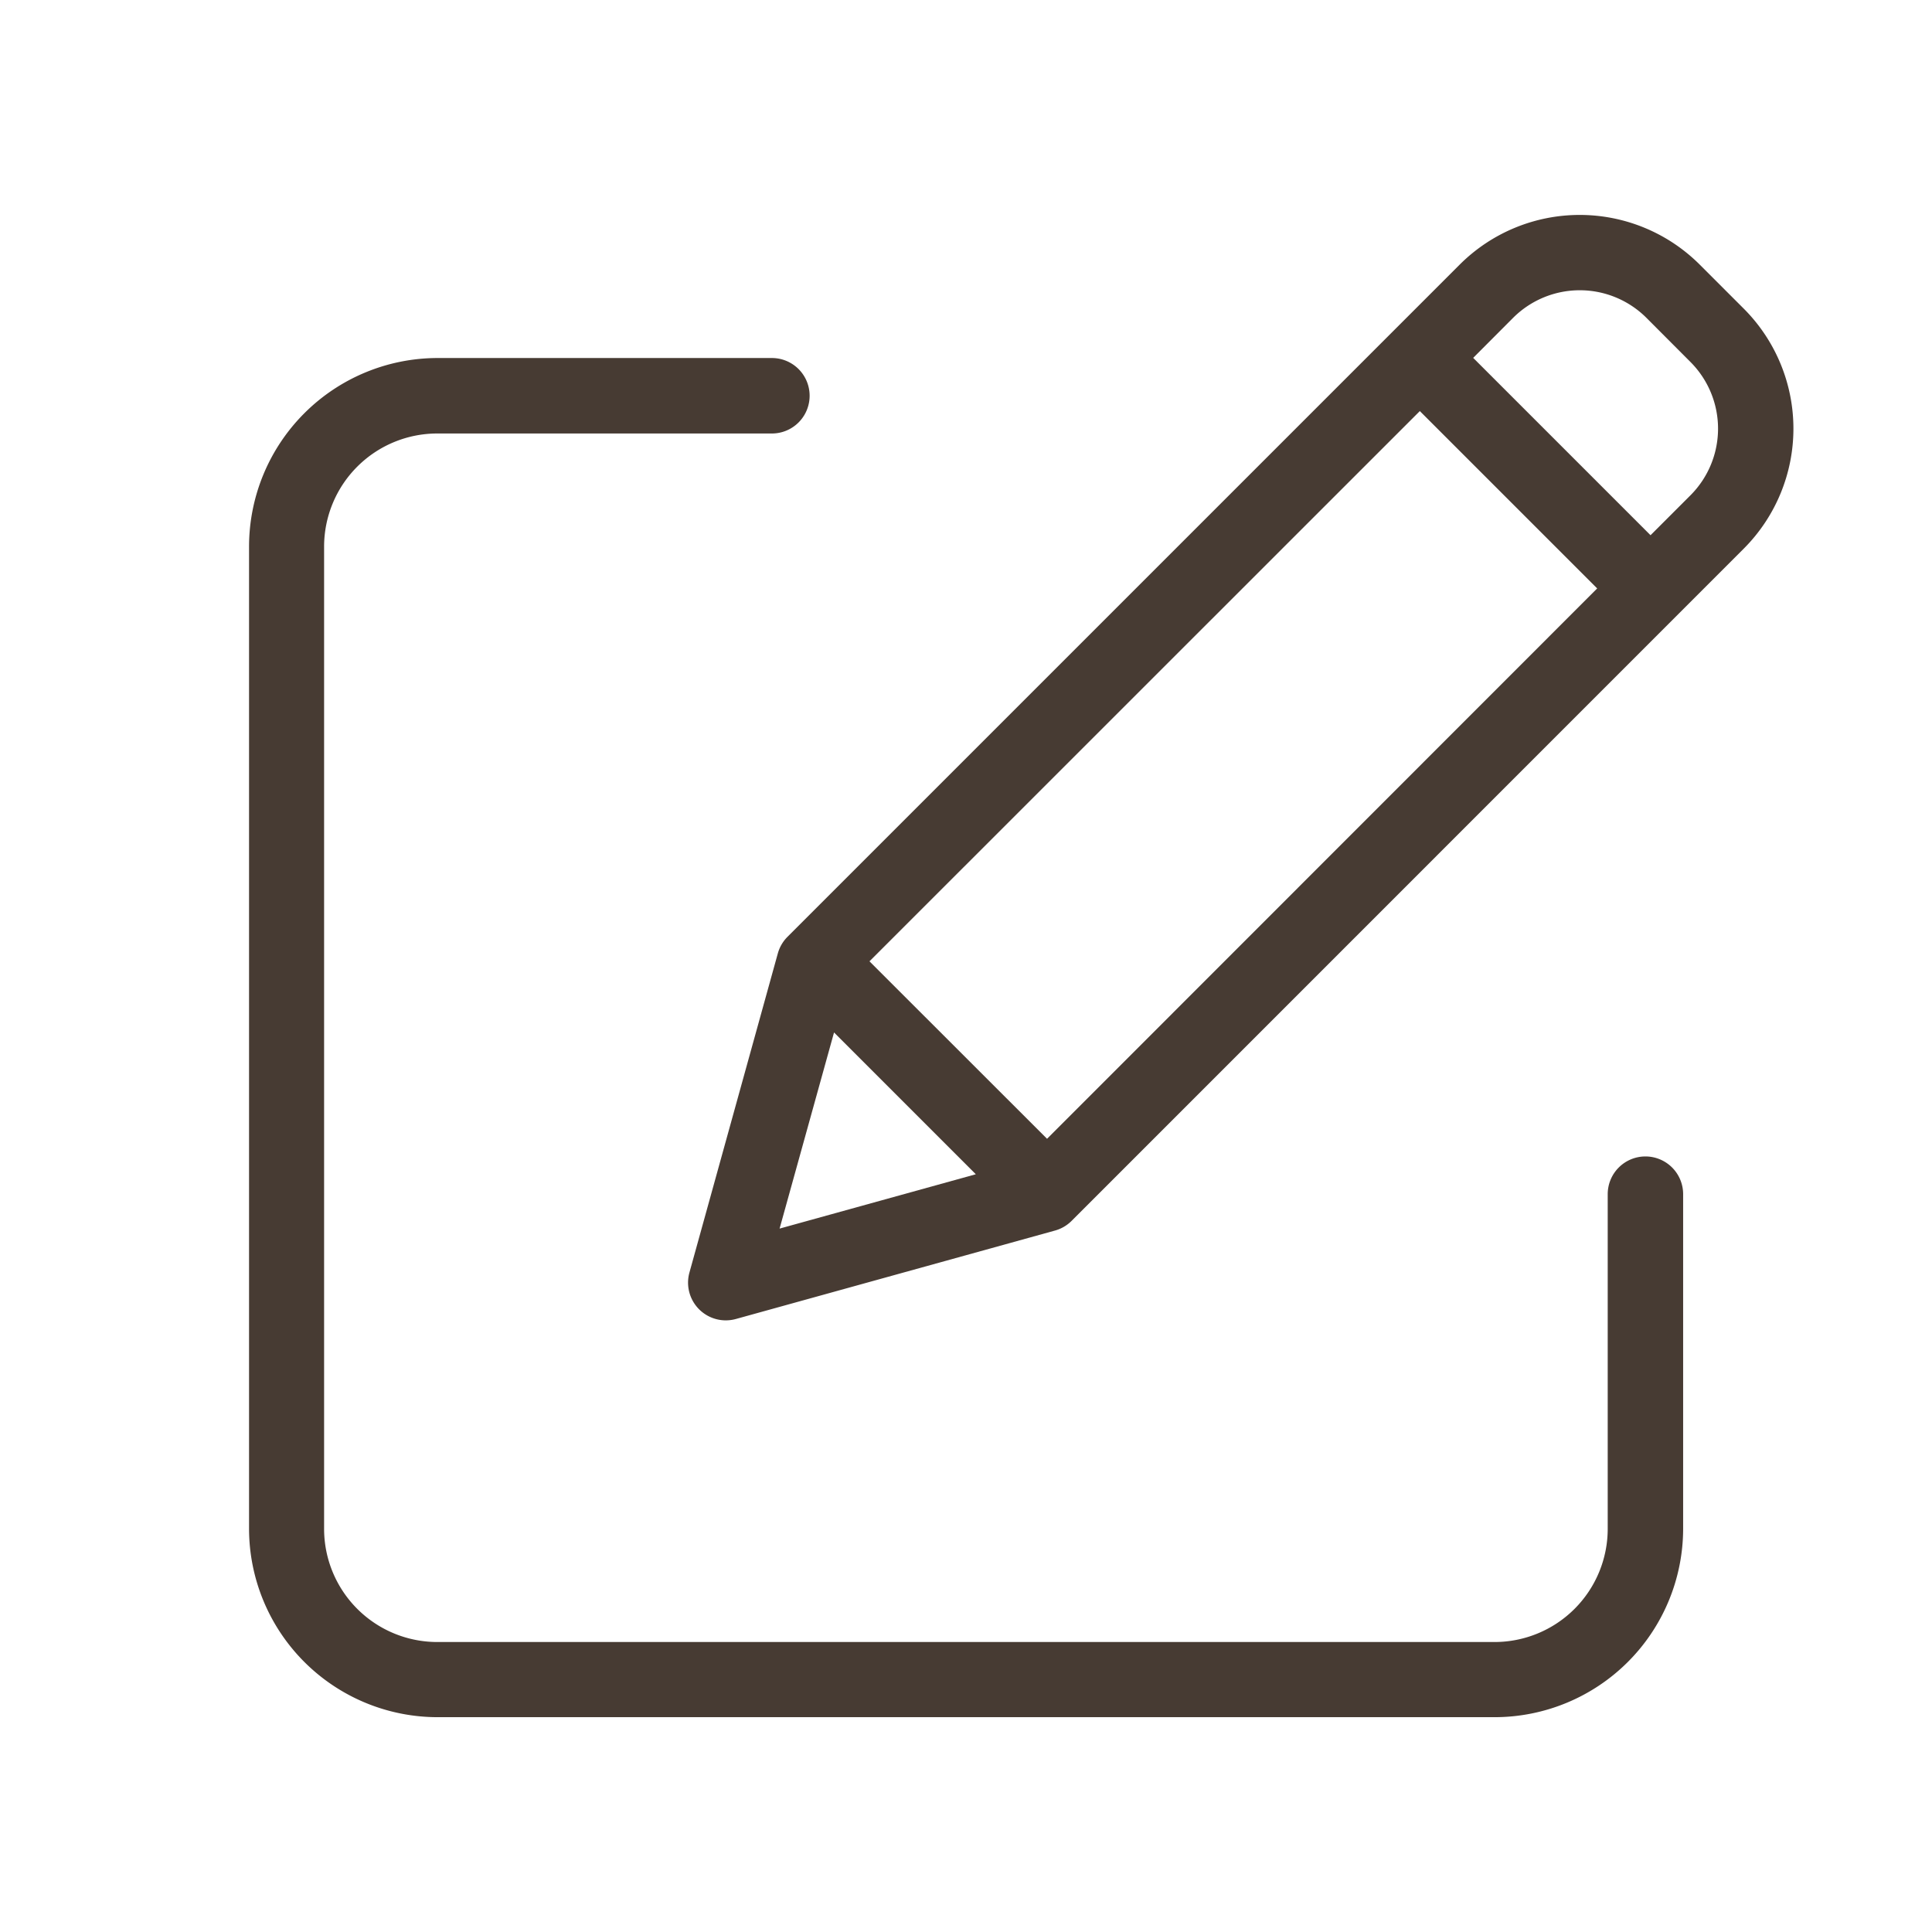
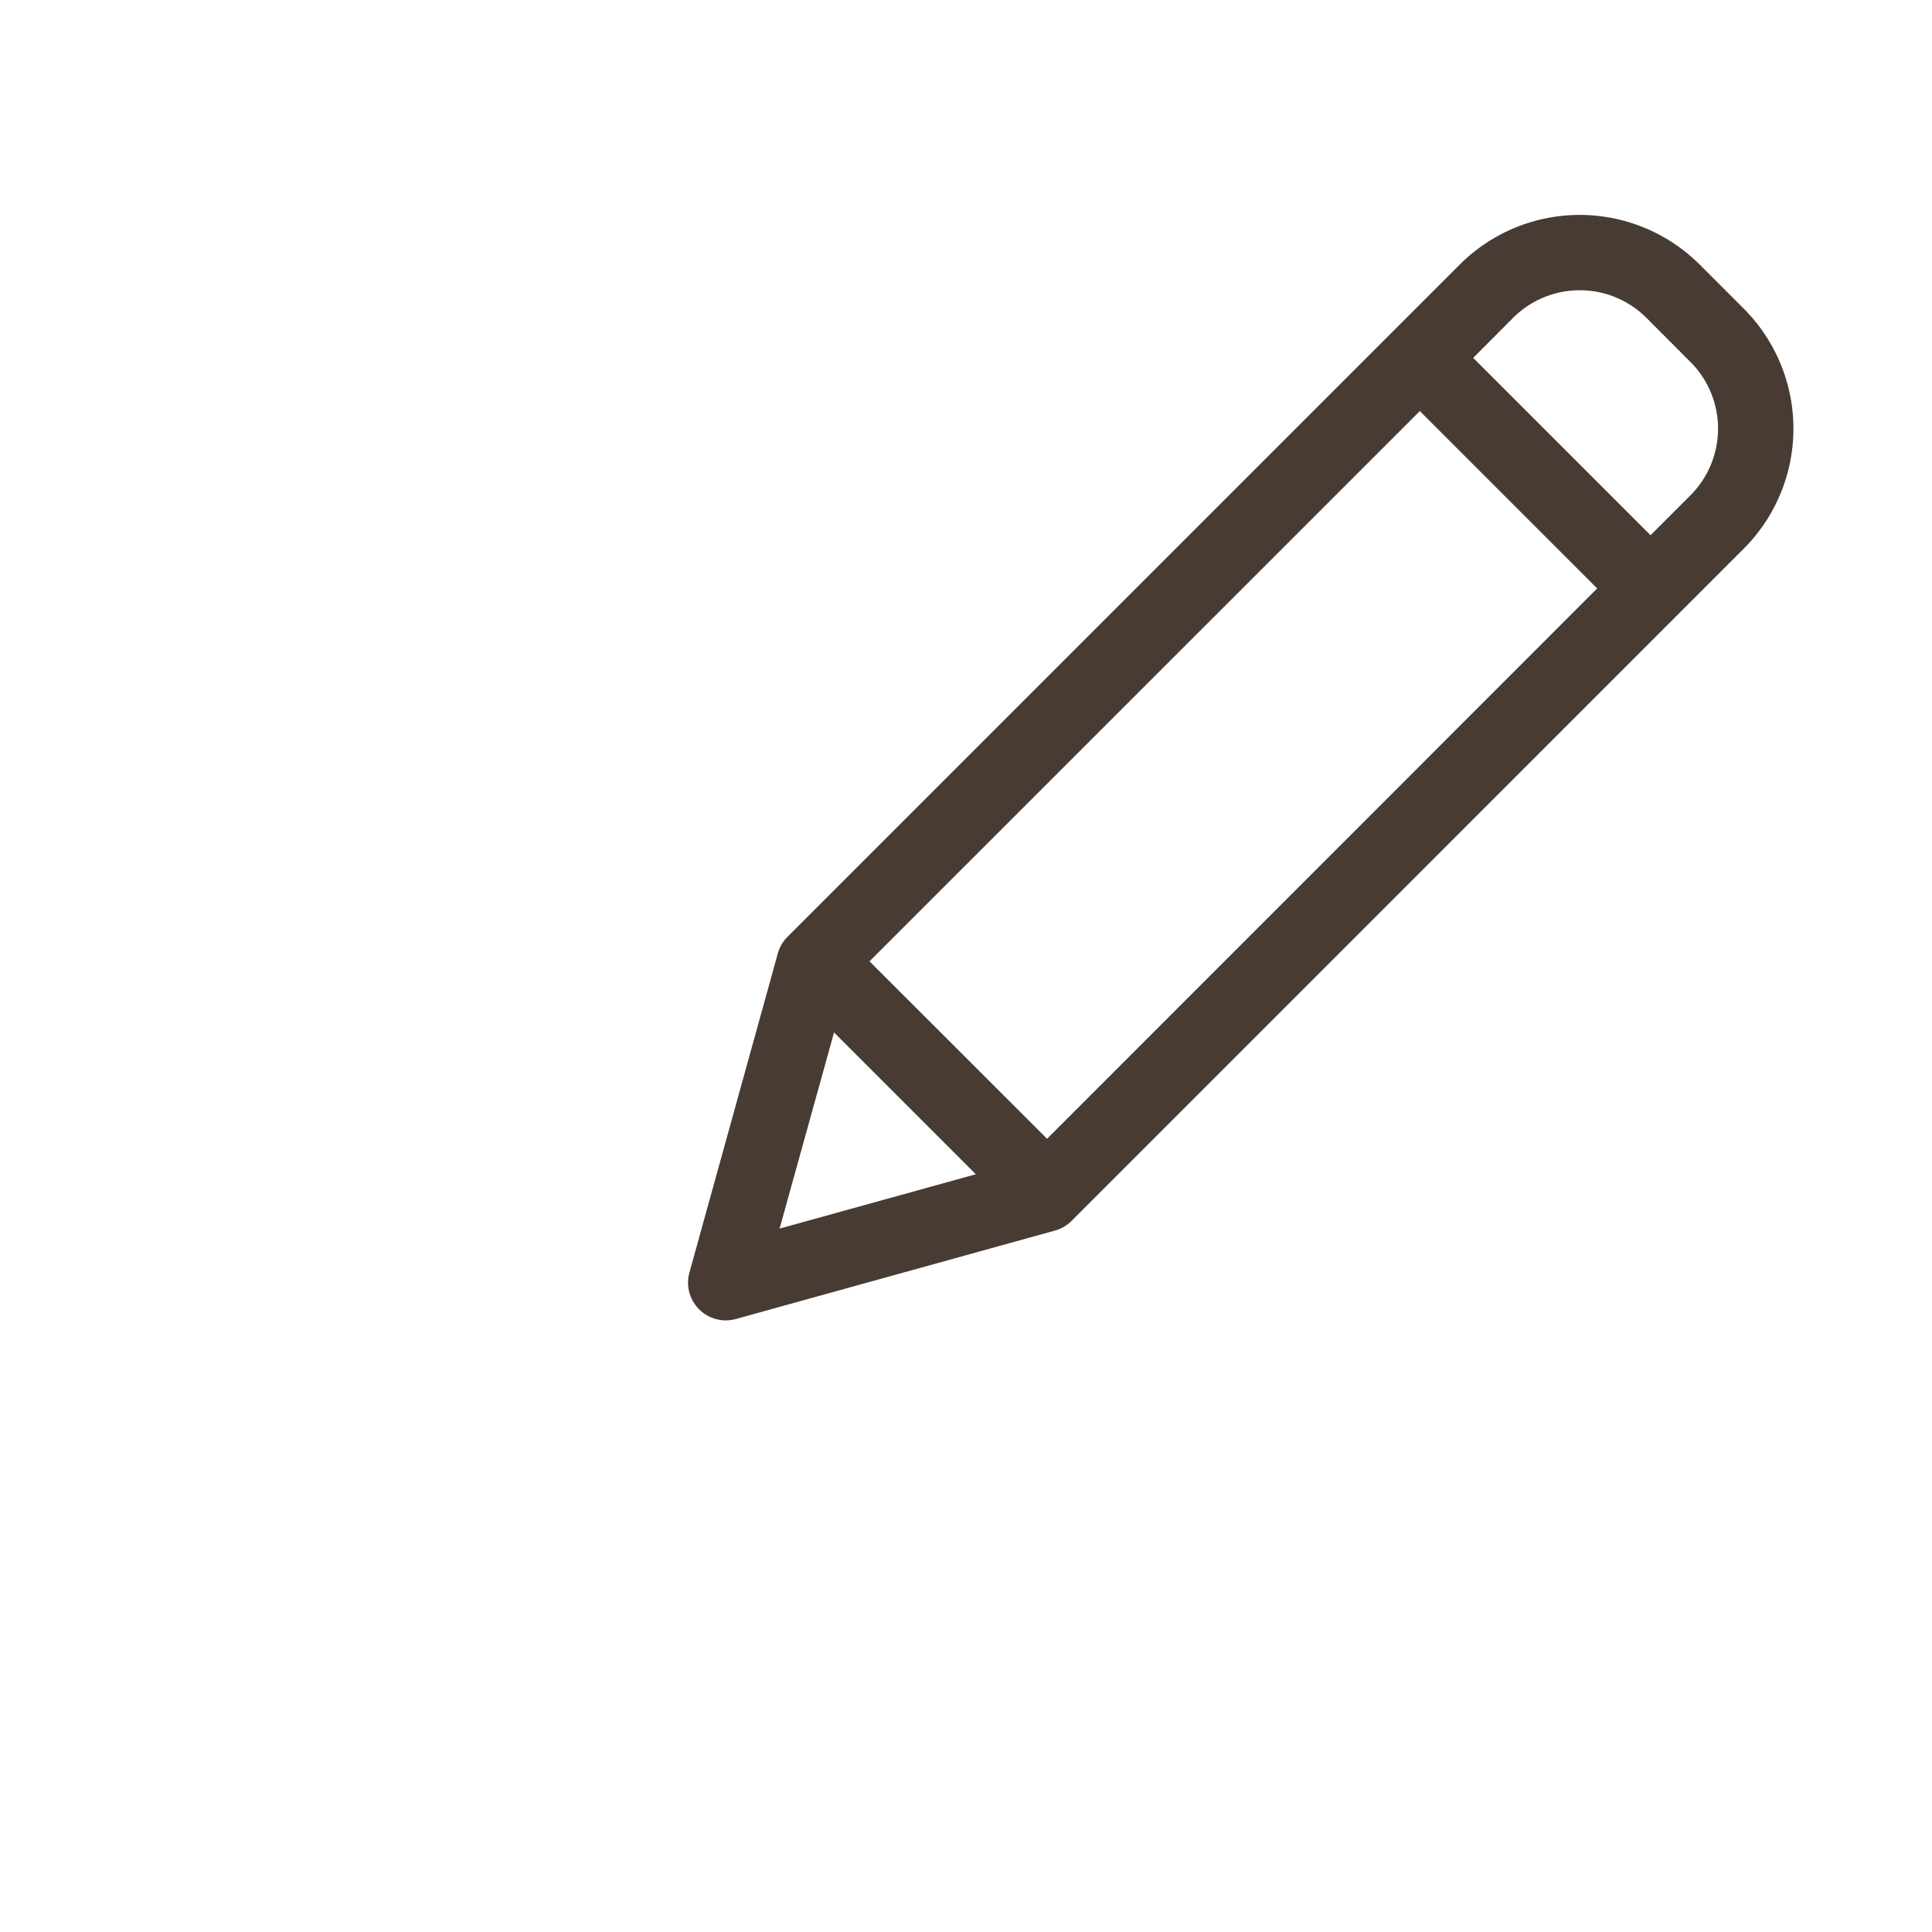
<svg xmlns="http://www.w3.org/2000/svg" id="圖層_12" data-name="圖層 12" viewBox="0 0 512 512">
  <defs>
    <style>.cls-1{fill:#473b33;}</style>
  </defs>
  <title>edit</title>
-   <path class="cls-1" d="M436.06,306.47a10,10,0,0,0-10,10v88.68a30,30,0,0,1-30,30H115.89a30,30,0,0,1-30-30V144.88a30,30,0,0,1,30-30h88.67a10,10,0,1,0,0-20H115.89A50,50,0,0,0,66,144.88V405.13a50,50,0,0,0,49.94,49.94H396.11a50,50,0,0,0,49.94-49.94V316.45A10,10,0,0,0,436.06,306.47Z" />
  <path class="cls-1" d="M450.42,70.1a45,45,0,0,0-63.56,0L208.69,248.27a10,10,0,0,0-2.56,4.4L182.7,337.26A10,10,0,0,0,195,349.55l84.58-23.44a10,10,0,0,0,4.4-2.56L462.14,145.37a45,45,0,0,0,0-63.55Zm-220,184.66L376.27,108.94l47,47L277.48,301.79Zm-9.39,18.85,37.57,37.58-52,14.4ZM448,131.25l-10.59,10.59-47-47L401,84.22a25,25,0,0,1,35.31,0L448,95.94A25,25,0,0,1,448,131.25Z" />
</svg>